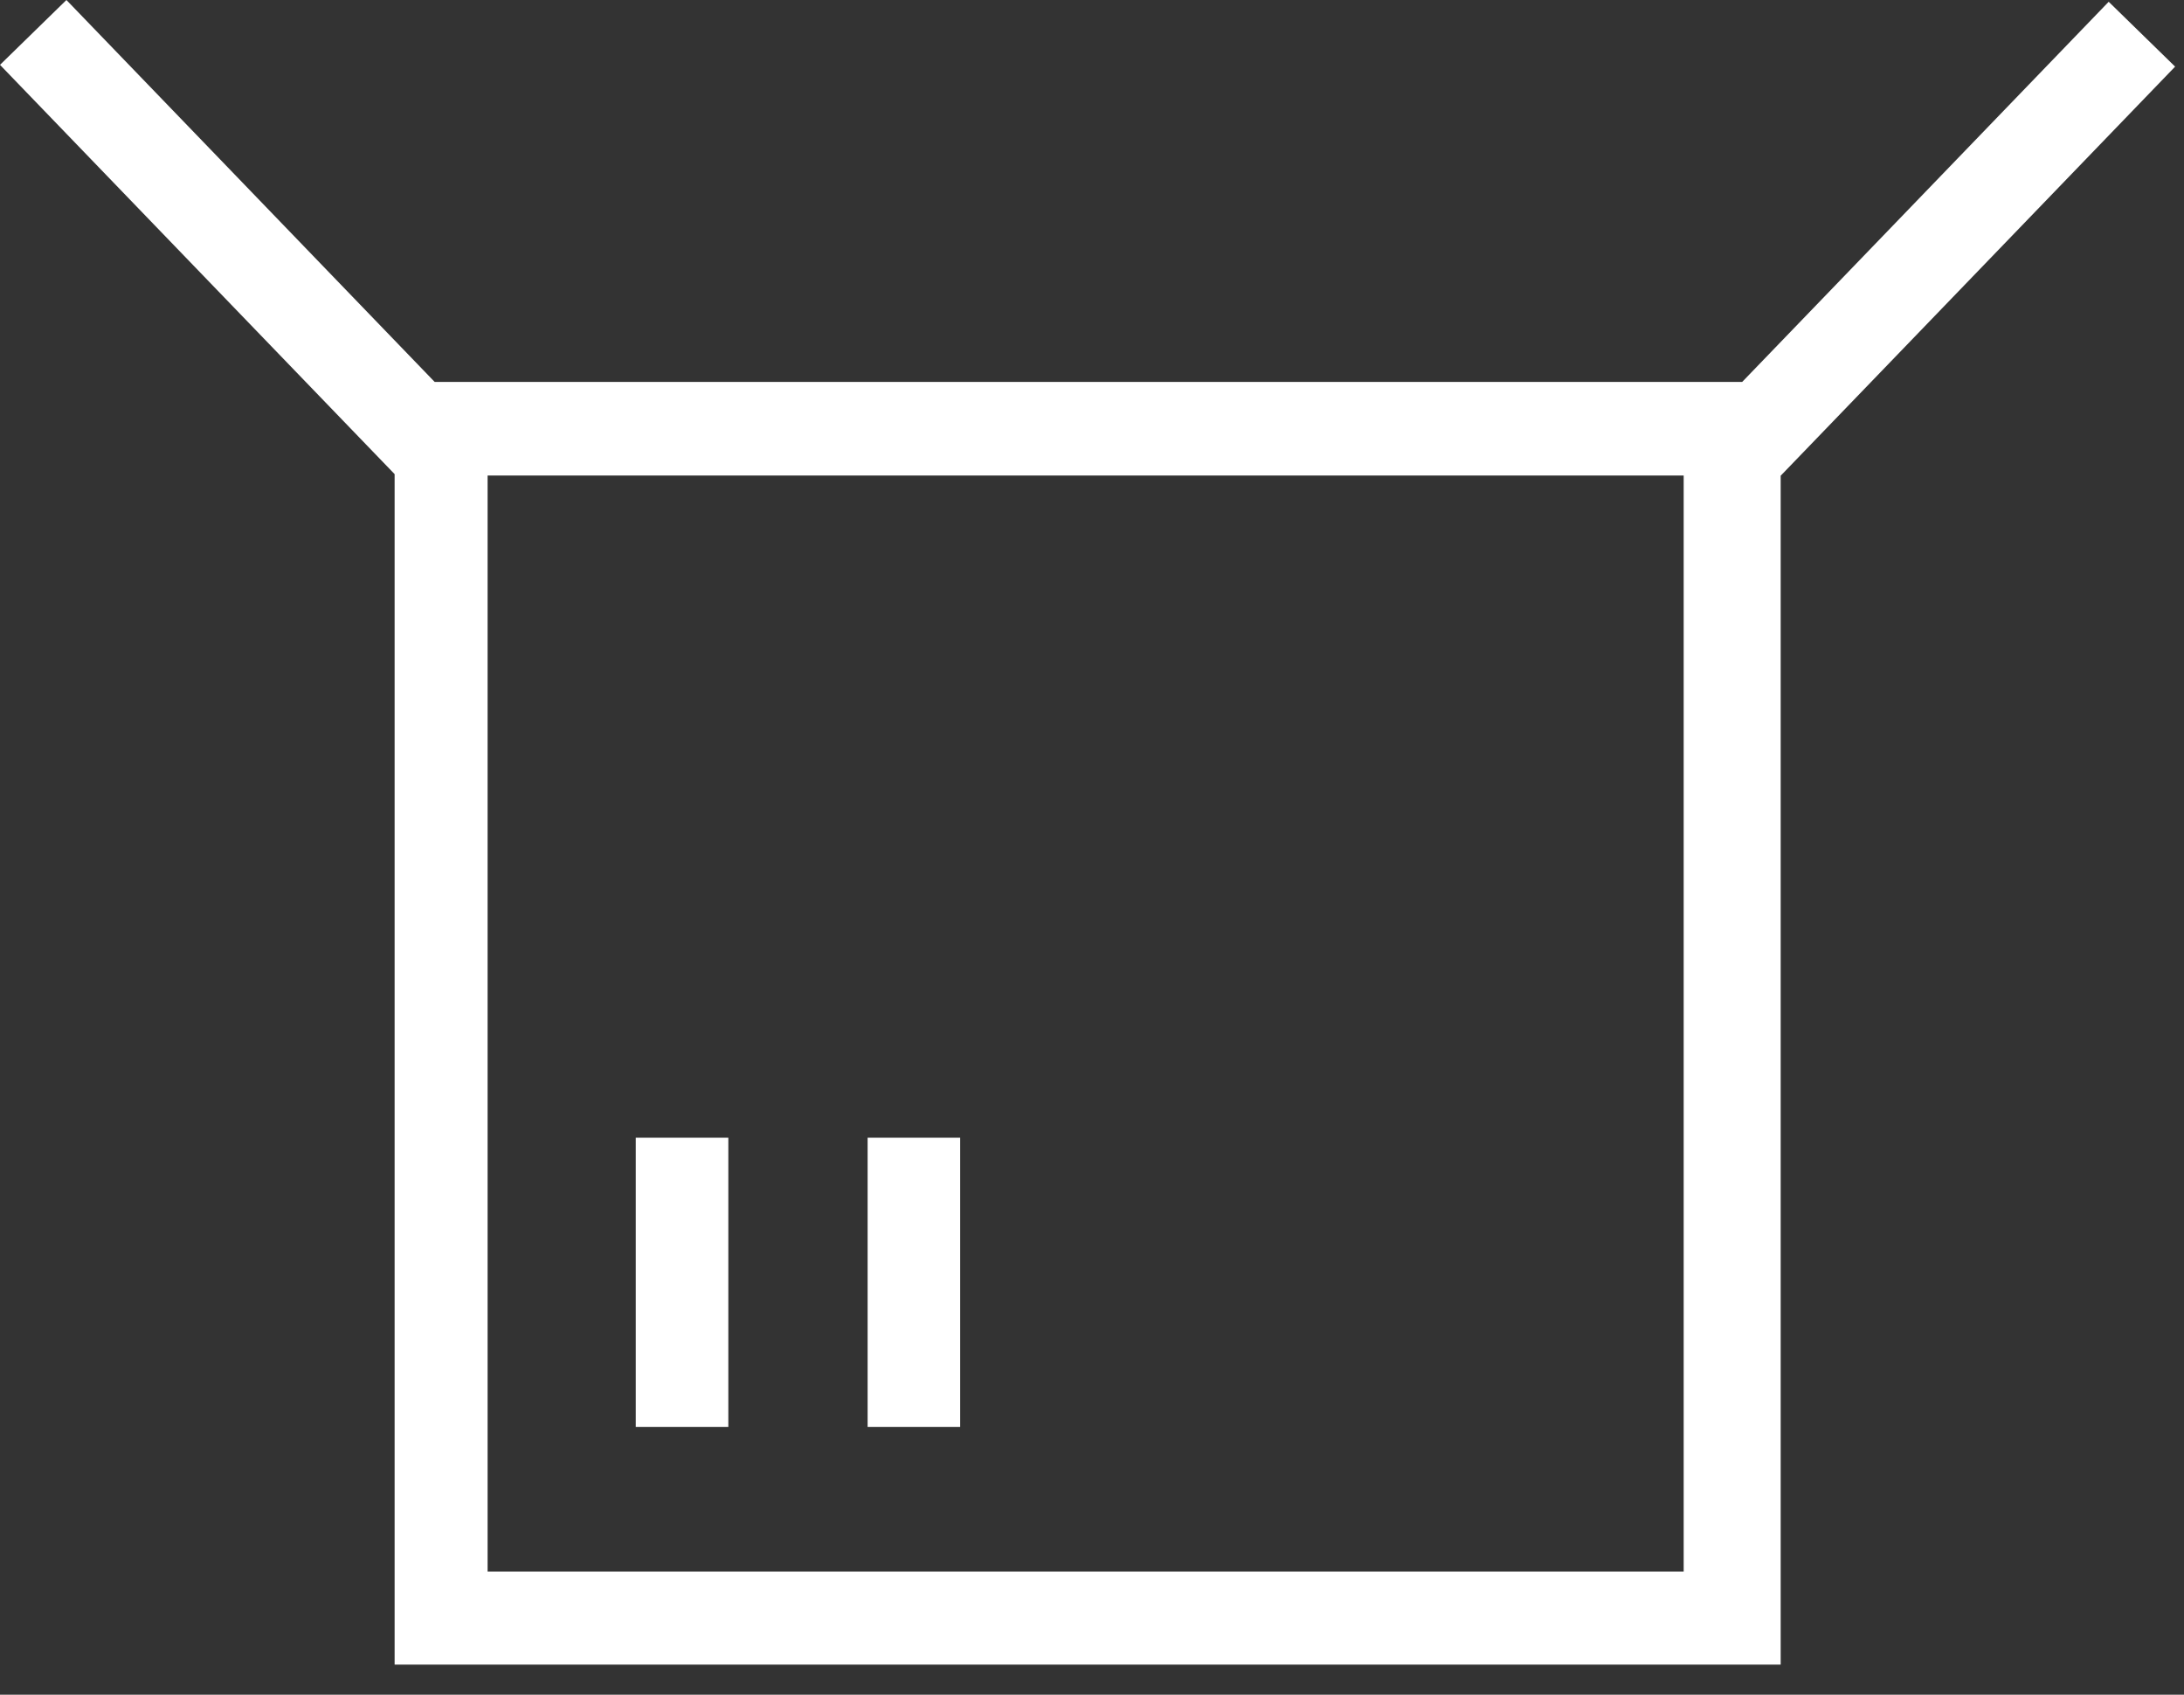
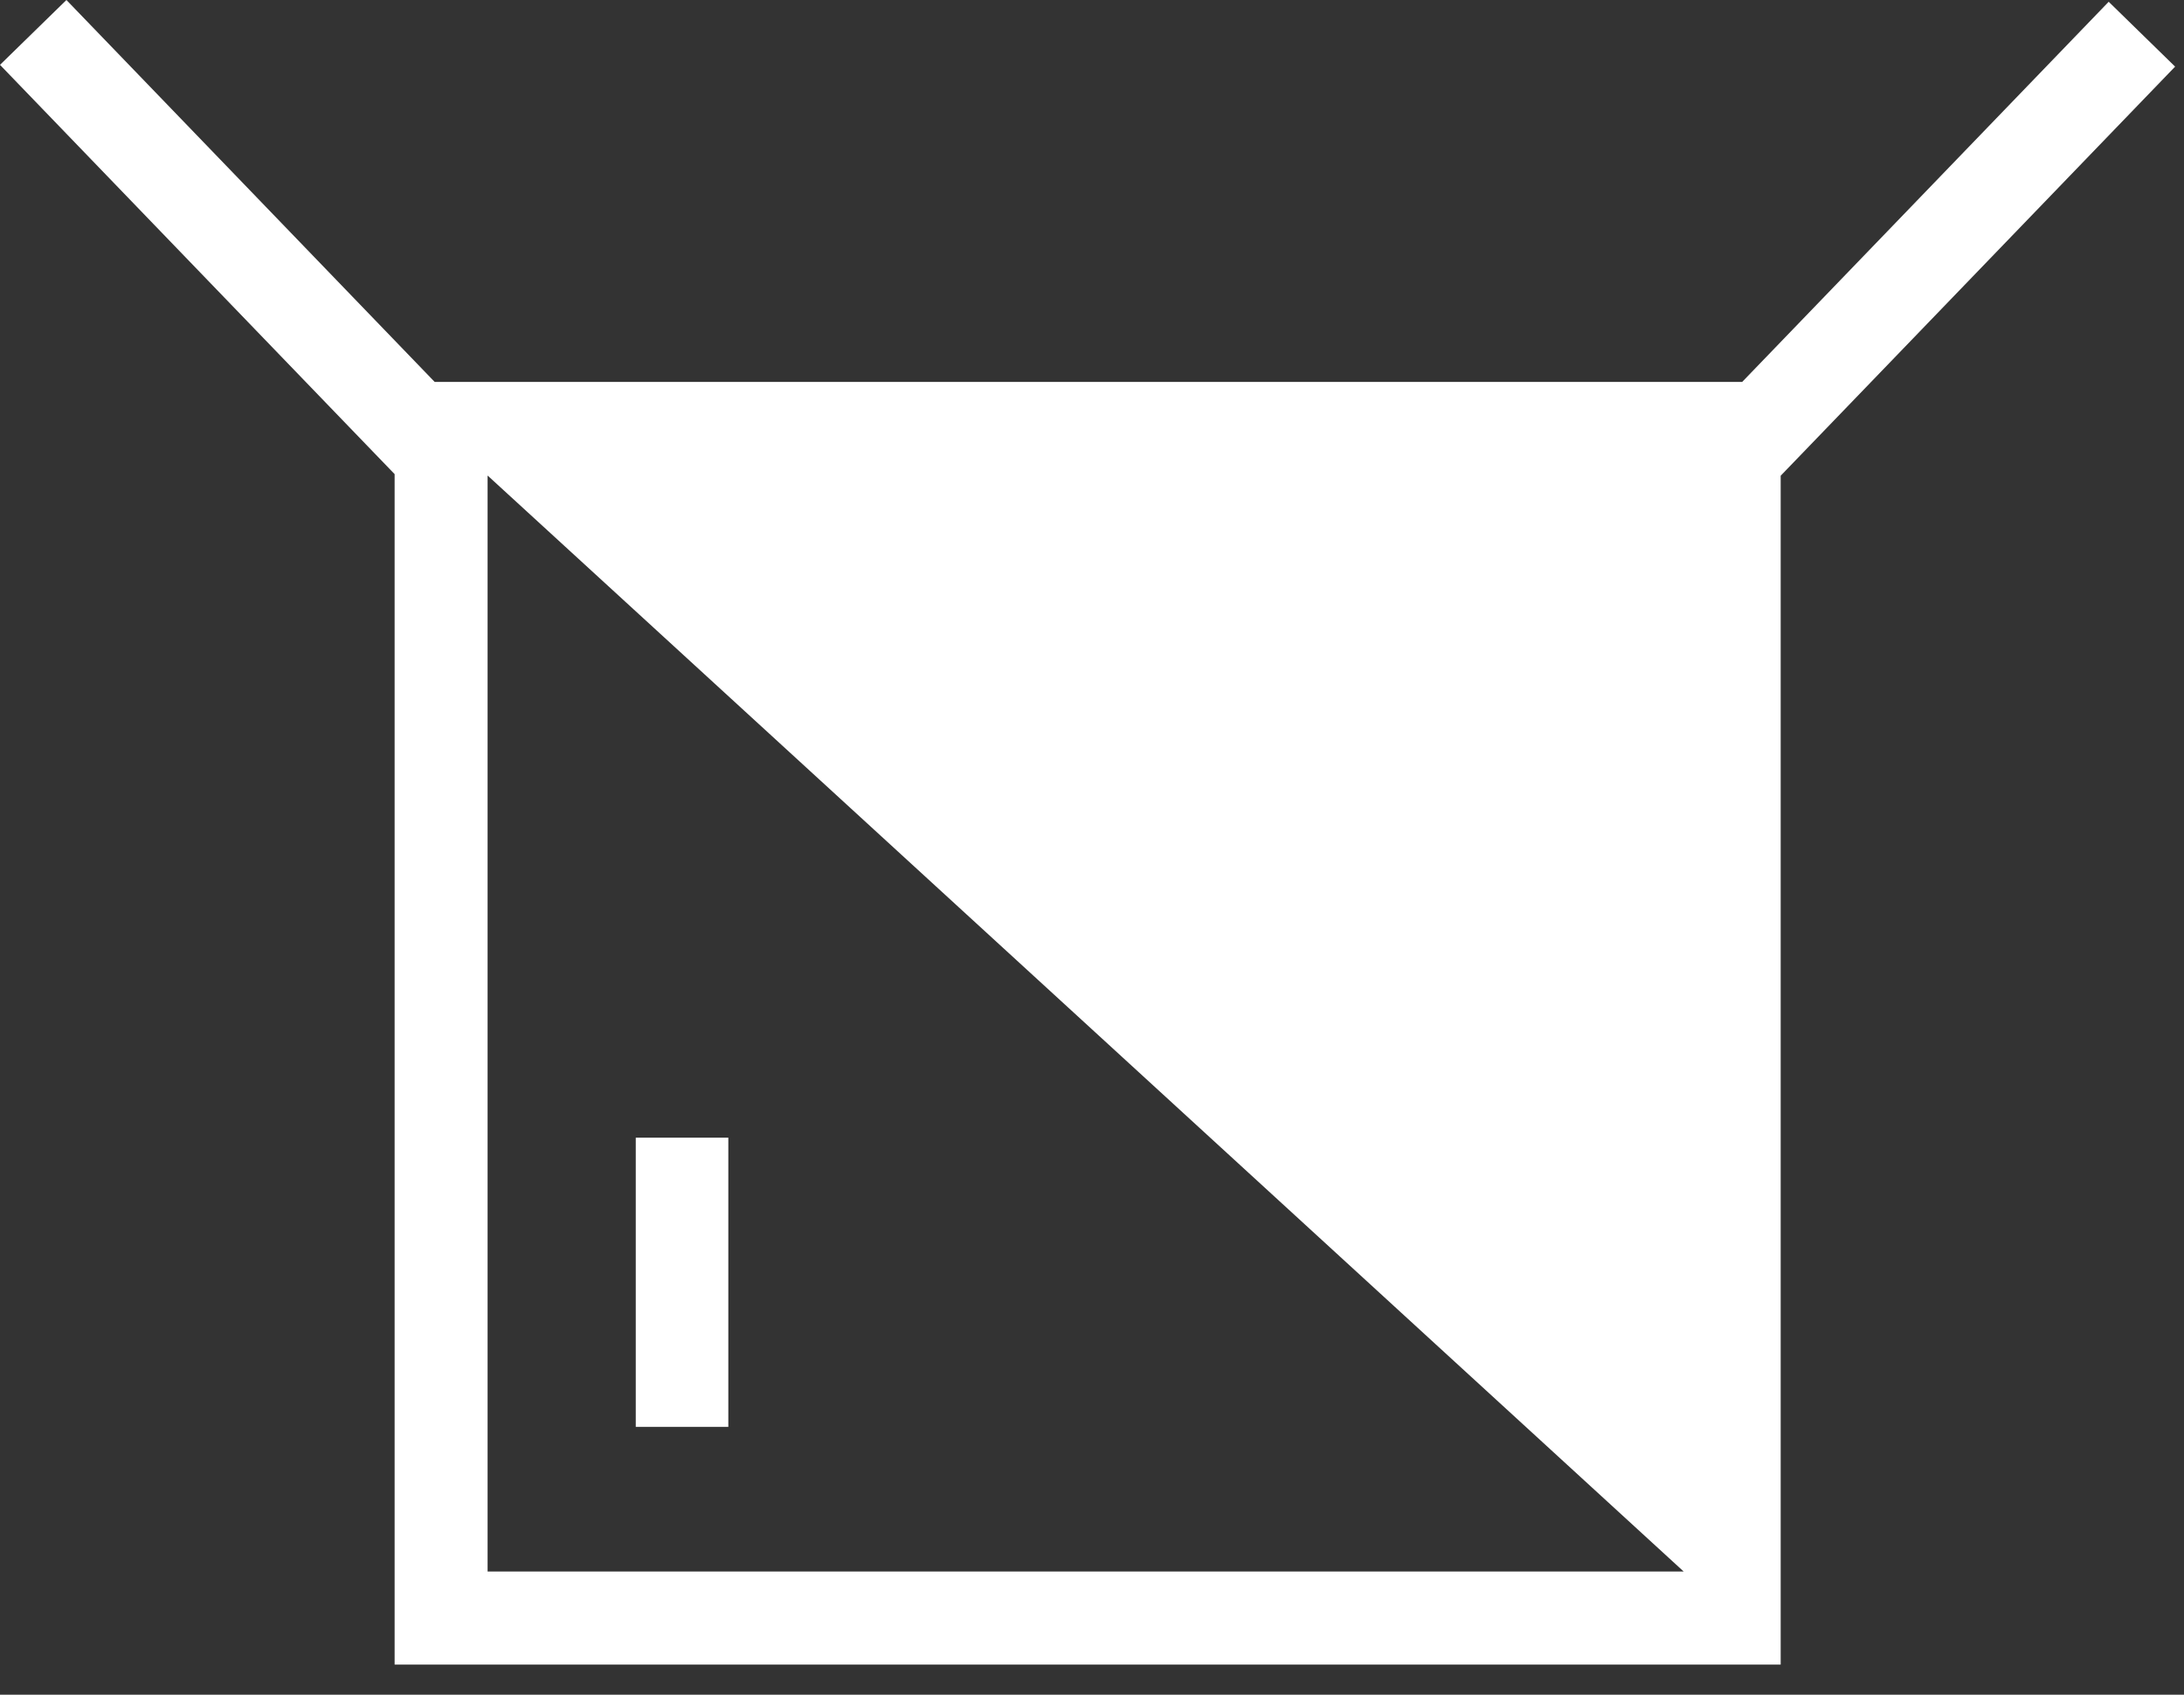
<svg xmlns="http://www.w3.org/2000/svg" width="58px" height="45px" viewBox="0 0 58 45" version="1.1">
  <rect x="0" y="0" width="58" height="45" fill="#333333" stroke="none" />
  <title>636694BC-27C1-4D0B-9846-21F541F98CB2</title>
  <g id="Anasayfa" stroke="none" stroke-width="1" fill="none" fill-rule="evenodd">
    <g id="Anasayfa---1320px-yakalagelsin" transform="translate(-822, -3946)" fill="#FFFFFF" fill-rule="nonzero">
      <g id="box" transform="translate(822, 3946)">
-         <path d="M56,0.047 L46.266,10.142 L11.544,10.142 L1.764,0 L0,1.722 L10.48,12.59 L10.48,44.201 L47.171,44.201 L47.289,44.201 L47.289,12.632 L57.764,1.769 L56,0.047 Z M44.713,41.729 L12.949,41.729 L12.949,12.627 L44.713,12.627 L44.713,41.729 Z" id="Shape" />
-         <rect id="Rectangle" x="23.041" y="30.209" width="2.458" height="7.68" />
+         <path d="M56,0.047 L46.266,10.142 L11.544,10.142 L1.764,0 L0,1.722 L10.48,12.59 L10.48,44.201 L47.171,44.201 L47.289,44.201 L47.289,12.632 L57.764,1.769 L56,0.047 Z M44.713,41.729 L12.949,41.729 L12.949,12.627 L44.713,41.729 Z" id="Shape" />
        <rect id="Rectangle" x="16.884" y="30.209" width="2.458" height="7.68" />
      </g>
    </g>
  </g>
</svg>